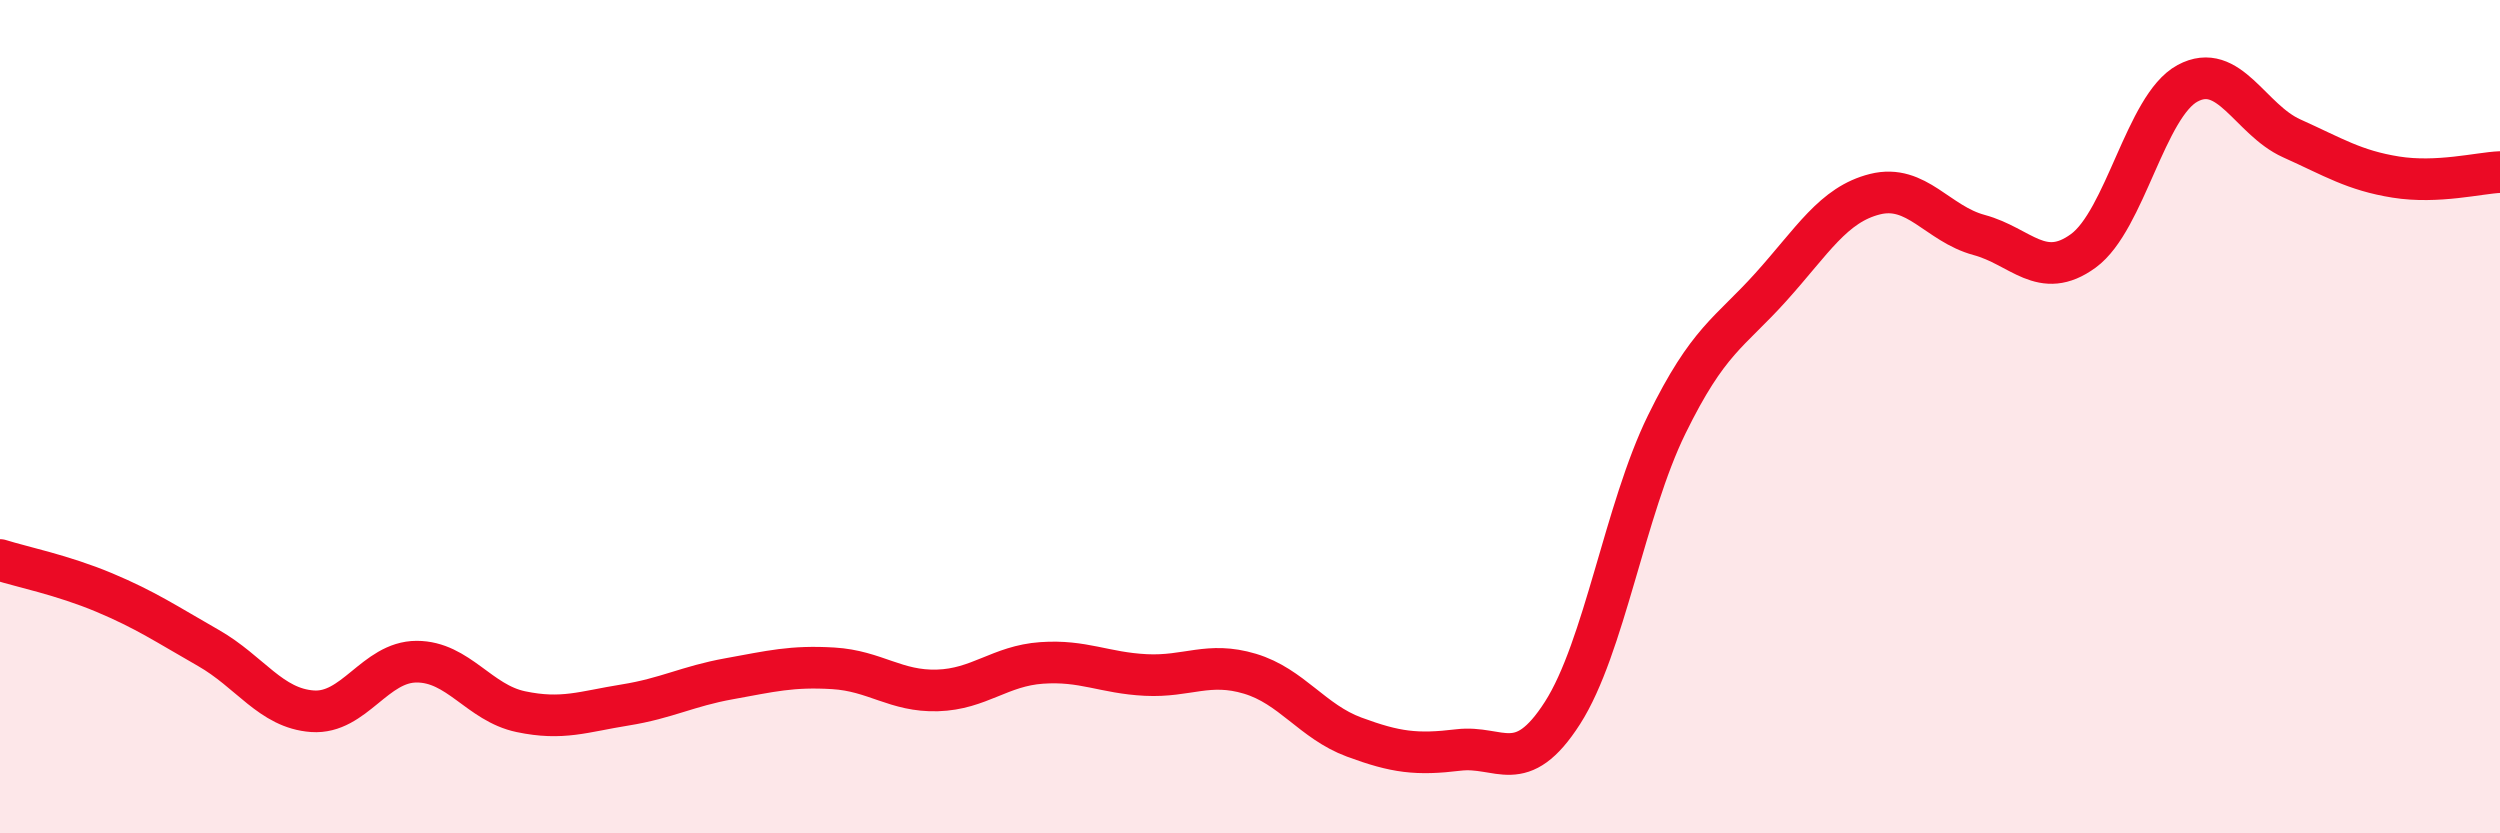
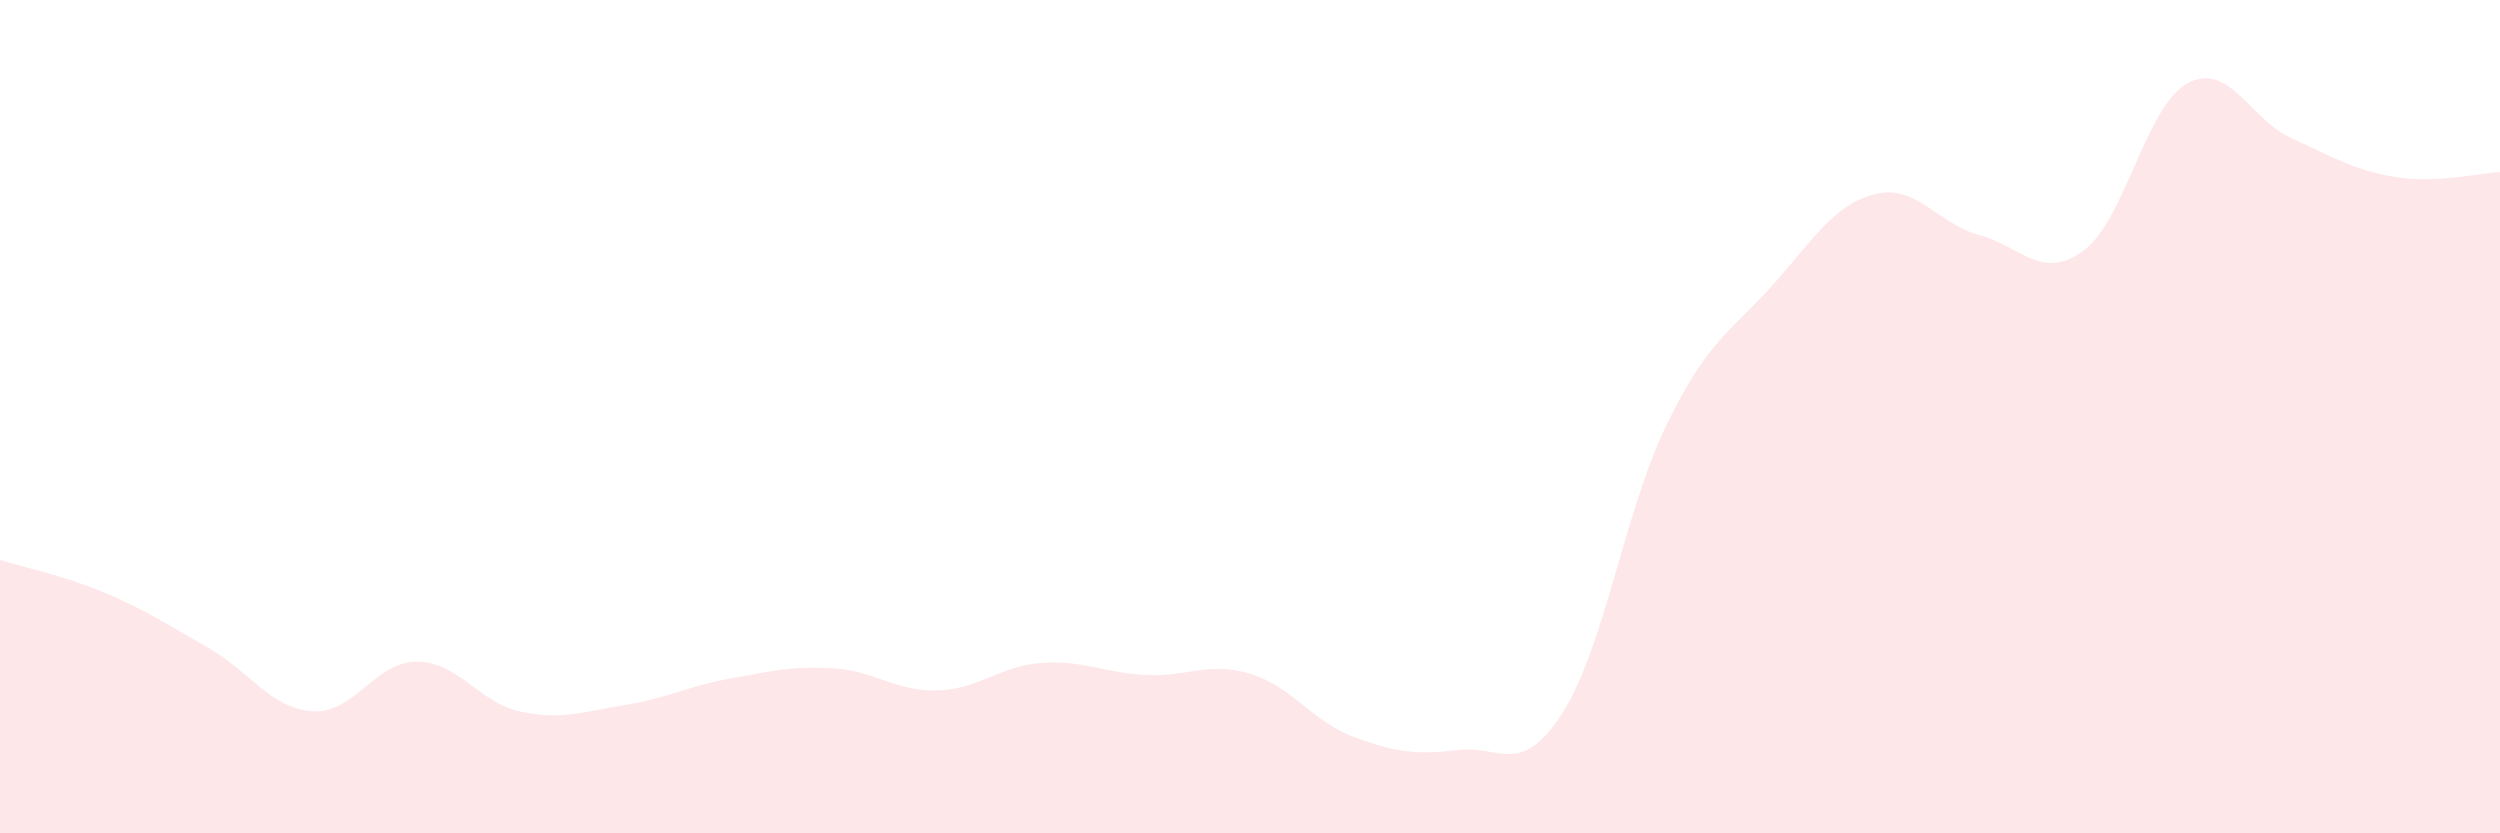
<svg xmlns="http://www.w3.org/2000/svg" width="60" height="20" viewBox="0 0 60 20">
  <path d="M 0,13.44 C 0.5,13.6 1.5,13.8 2.5,14.22 C 3.5,14.64 4,14.98 5,15.55 C 6,16.12 6.5,17 7.5,17.07 C 8.5,17.14 9,15.88 10,15.88 C 11,15.88 11.5,16.87 12.5,17.08 C 13.5,17.29 14,17.08 15,16.92 C 16,16.76 16.5,16.47 17.5,16.29 C 18.5,16.11 19,15.98 20,16.04 C 21,16.1 21.5,16.6 22.5,16.57 C 23.5,16.54 24,15.98 25,15.91 C 26,15.84 26.5,16.15 27.5,16.2 C 28.5,16.25 29,15.87 30,16.17 C 31,16.47 31.5,17.32 32.5,17.69 C 33.5,18.06 34,18.12 35,18 C 36,17.88 36.5,18.67 37.5,17.11 C 38.5,15.55 39,12.23 40,10.19 C 41,8.15 41.5,8 42.5,6.89 C 43.5,5.78 44,4.91 45,4.66 C 46,4.41 46.5,5.37 47.5,5.64 C 48.5,5.91 49,6.75 50,6.02 C 51,5.29 51.5,2.54 52.5,2 C 53.5,1.46 54,2.87 55,3.32 C 56,3.77 56.5,4.09 57.5,4.25 C 58.5,4.41 59.5,4.15 60,4.13L60 20L0 20Z" fill="#EB0A25" opacity="0.1" stroke-linecap="round" stroke-linejoin="round" />
-   <path d="M 0,13.44 C 0.5,13.6 1.5,13.8 2.5,14.22 C 3.5,14.64 4,14.98 5,15.55 C 6,16.12 6.5,17 7.5,17.07 C 8.5,17.14 9,15.88 10,15.88 C 11,15.88 11.5,16.87 12.5,17.08 C 13.5,17.29 14,17.08 15,16.92 C 16,16.76 16.5,16.47 17.5,16.29 C 18.5,16.11 19,15.98 20,16.04 C 21,16.1 21.5,16.6 22.5,16.57 C 23.5,16.54 24,15.98 25,15.91 C 26,15.84 26.5,16.15 27.5,16.2 C 28.5,16.25 29,15.87 30,16.17 C 31,16.47 31.5,17.32 32.5,17.69 C 33.5,18.06 34,18.12 35,18 C 36,17.88 36.5,18.67 37.5,17.11 C 38.5,15.55 39,12.23 40,10.19 C 41,8.15 41.5,8 42.5,6.89 C 43.5,5.78 44,4.91 45,4.66 C 46,4.41 46.5,5.37 47.5,5.64 C 48.5,5.91 49,6.75 50,6.02 C 51,5.29 51.5,2.54 52.5,2 C 53.5,1.46 54,2.87 55,3.32 C 56,3.77 56.5,4.09 57.5,4.25 C 58.5,4.41 59.5,4.15 60,4.13" stroke="#EB0A25" stroke-width="1" fill="none" stroke-linecap="round" stroke-linejoin="round" />
</svg>